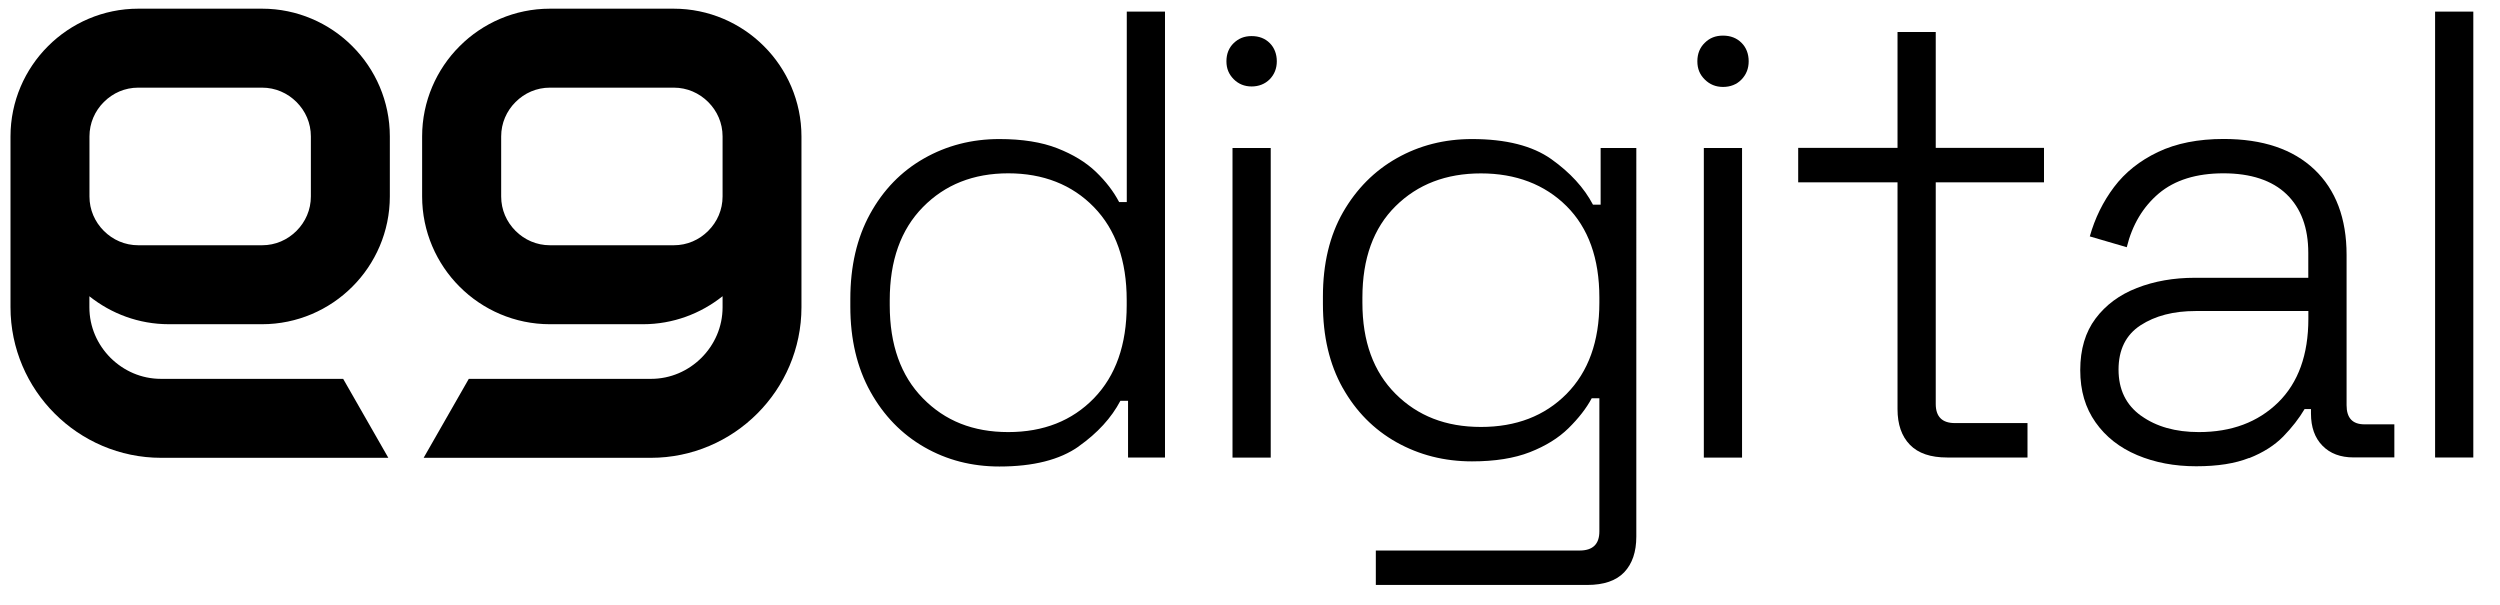
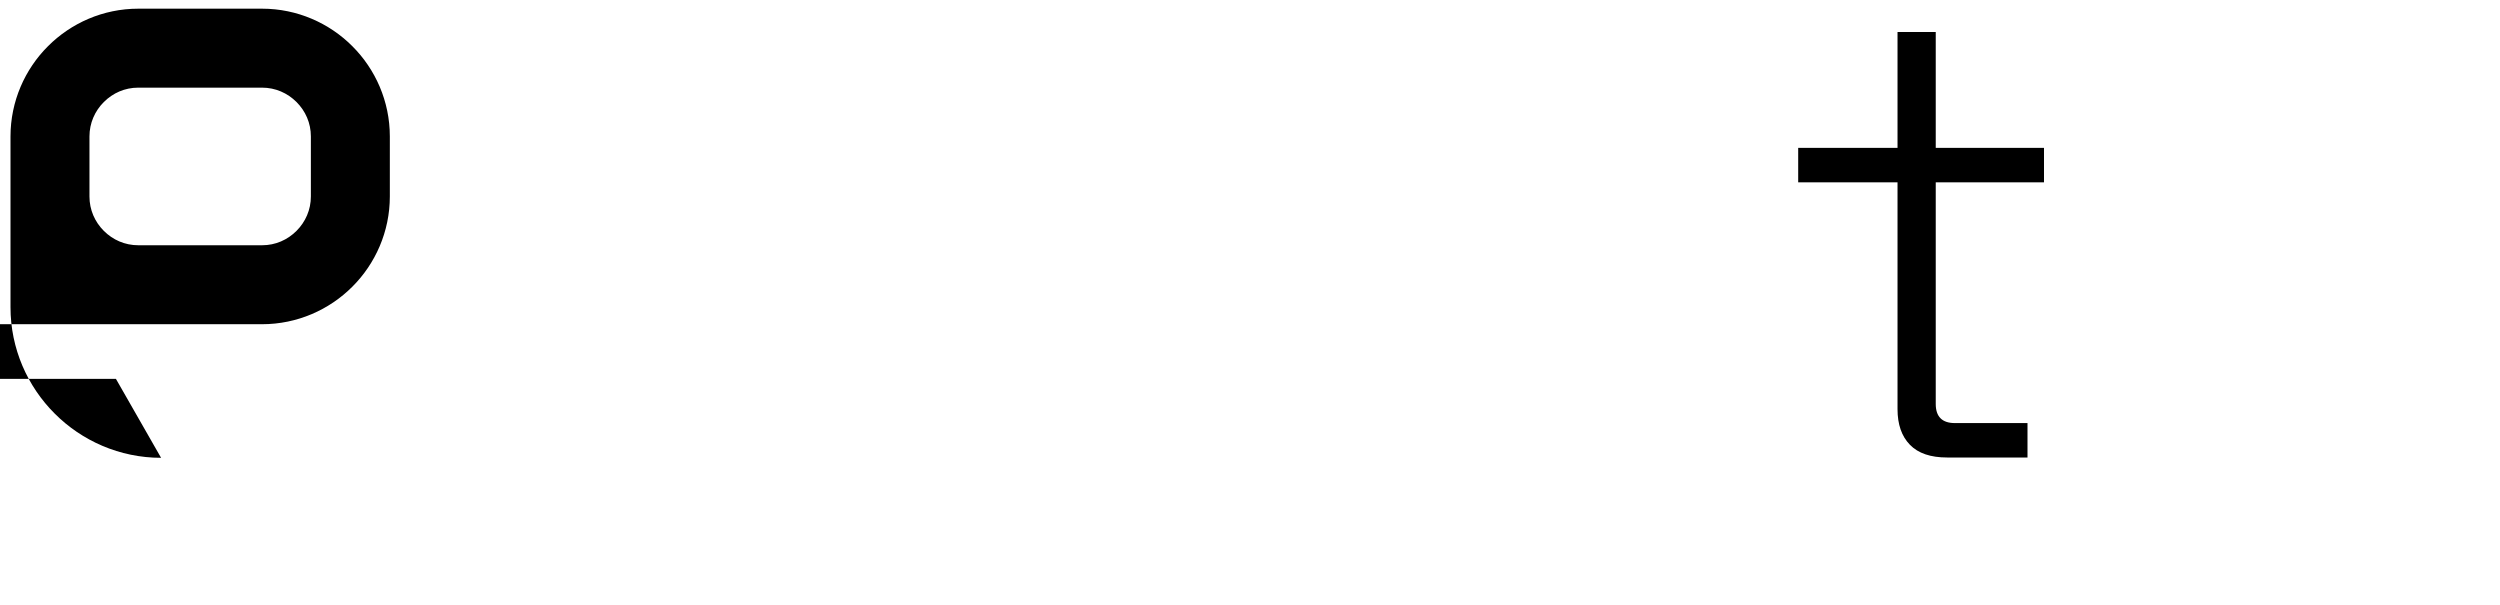
<svg xmlns="http://www.w3.org/2000/svg" id="Layer_1" data-name="Layer 1" viewBox="0 0 316.61 76.61">
  <g>
-     <path d="M176.74,49.88c-2.8-2.8-4.2-6.64-4.2-11.54v-.65c0-4.95,1.4-8.81,4.2-11.58,2.8-2.77,6.4-4.15,10.81-4.15s8.08,1.39,10.85,4.15c2.77,2.77,4.15,6.63,4.15,11.58v.65c0,4.89-1.39,8.74-4.15,11.54-2.77,2.8-6.39,4.19-10.85,4.19s-8.01-1.4-10.81-4.19ZM170.04,49.11c1.67,2.98,3.94,5.28,6.82,6.9,2.88,1.61,6.06,2.42,9.56,2.42,2.9,0,5.35-.39,7.34-1.17,1.99-.78,3.62-1.79,4.88-3.03,1.26-1.24,2.25-2.5,2.94-3.79h.97v16.86c0,1.61-.83,2.42-2.5,2.42h-25.81v4.36h26.78c2.1,0,3.66-.54,4.68-1.61,1.02-1.08,1.53-2.58,1.53-4.52V18.74h-4.52v7.18h-.97c-1.13-2.15-2.89-4.07-5.28-5.77-2.39-1.69-5.74-2.54-10.04-2.54-3.5,0-6.67.81-9.52,2.42-2.85,1.61-5.12,3.9-6.82,6.86-1.69,2.96-2.54,6.51-2.54,10.65v.97c0,4.09.83,7.62,2.5,10.61ZM160.81,10.03c.59-.61.89-1.37.89-2.27s-.3-1.71-.89-2.3c-.59-.59-1.36-.89-2.3-.89s-1.65.3-2.27.89c-.61.59-.92,1.36-.92,2.3s.31,1.65.92,2.27c.61.61,1.37.92,2.27.92s1.7-.31,2.3-.92ZM160.93,57.94V18.74h-4.84v39.21h4.84ZM116.88,50.44c-2.8-2.85-4.2-6.78-4.2-11.78v-.65c0-5,1.4-8.93,4.2-11.78,2.8-2.85,6.4-4.28,10.81-4.28s8.08,1.43,10.85,4.28c2.77,2.85,4.15,6.78,4.15,11.78v.65c0,5-1.39,8.93-4.15,11.78-2.77,2.85-6.39,4.28-10.85,4.28s-8.01-1.42-10.81-4.28ZM136.61,56.53c2.39-1.69,4.15-3.62,5.28-5.77h.97v7.18h4.68V1.47h-4.84v24.12h-.97c-.7-1.34-1.68-2.62-2.94-3.83-1.26-1.21-2.89-2.2-4.88-2.98-1.99-.78-4.44-1.17-7.34-1.17-3.5,0-6.68.82-9.56,2.46-2.88,1.64-5.15,3.98-6.82,7.02-1.67,3.04-2.5,6.63-2.5,10.77v.97c0,4.14.85,7.73,2.54,10.77,1.69,3.04,3.97,5.38,6.82,7.02,2.85,1.64,6.02,2.46,9.52,2.46,4.3,0,7.65-.85,10.04-2.54Z" />
-     <path d="M220.55,10.07c.6-.62.91-1.39.91-2.31s-.3-1.74-.91-2.34c-.6-.6-1.38-.91-2.34-.91s-1.69.3-2.31.91c-.62.6-.94,1.38-.94,2.34s.31,1.69.94,2.31c.62.62,1.39.94,2.31.94s1.74-.31,2.34-.94ZM220.62,57.94V18.74h-4.84v39.21h4.84Z" />
    <path d="M256.77,57.94v-4.36h-9.2c-1.61,0-2.42-.81-2.42-2.42v-28.07h13.71v-4.36h-13.71V4.05h-4.84v14.68h-12.58v4.36h12.58v28.72c0,1.94.52,3.44,1.57,4.52,1.05,1.08,2.62,1.61,4.72,1.61h10.17Z" />
-     <path d="M271.16,52.66c-1.91-1.37-2.86-3.32-2.86-5.85s.93-4.4,2.78-5.61c1.86-1.21,4.18-1.81,6.98-1.81h14.28v.97c0,4.57-1.28,8.11-3.83,10.61-2.56,2.5-5.9,3.75-10.04,3.75-2.96,0-5.39-.69-7.3-2.06ZM284.84,58.02c1.77-.7,3.21-1.61,4.32-2.74,1.1-1.13,2-2.29,2.7-3.47h.81v.56c0,1.72.48,3.08,1.45,4.07.97,1,2.29,1.49,3.95,1.49h5.16v-4.19h-3.79c-1.51,0-2.26-.81-2.26-2.42v-19.04c0-4.62-1.36-8.23-4.07-10.81-2.72-2.58-6.55-3.87-11.5-3.87-3.23,0-6,.55-8.31,1.65-2.31,1.1-4.17,2.58-5.57,4.44-1.4,1.86-2.42,3.94-3.07,6.25l4.68,1.37c.7-2.85,2.06-5.12,4.07-6.82,2.02-1.69,4.75-2.54,8.19-2.54s6.16.89,7.99,2.66c1.83,1.77,2.74,4.25,2.74,7.42v3.15h-14.36c-2.69,0-5.14.43-7.34,1.29-2.21.86-3.95,2.15-5.24,3.87-1.29,1.72-1.94,3.9-1.94,6.53s.65,4.79,1.94,6.62c1.29,1.83,3.05,3.21,5.28,4.15,2.23.94,4.72,1.41,7.46,1.41s4.92-.35,6.7-1.05Z" />
-     <rect x="308.39" y="1.47" width="4.84" height="56.47" />
  </g>
  <g>
-     <path d="M21.39,41.06h11.8c4.45,0,8.52-1.83,11.43-4.75,2.92-2.91,4.75-6.98,4.75-11.43v-7.6c0-4.45-1.83-8.52-4.75-11.43-2.91-2.92-6.98-4.75-11.43-4.75h-15.68c-4.45,0-8.52,1.83-11.43,4.75-2.92,2.91-4.75,6.98-4.75,11.43v21.63c0,5.25,2.16,10.04,5.6,13.47,3.43,3.44,8.22,5.6,13.47,5.6h28.78l-5.72-10h-23.07c-2.49,0-4.73-1.01-6.4-2.67-1.66-1.67-2.67-3.91-2.67-6.4v-1.39c2.76,2.2,6.26,3.54,10.06,3.54ZM11.33,17.28c0-1.69.68-3.22,1.82-4.36,1.14-1.14,2.66-1.82,4.36-1.82h15.68c1.69,0,3.22.68,4.36,1.82,1.14,1.14,1.82,2.66,1.82,4.36v7.6c0,1.69-.68,3.22-1.82,4.36-1.14,1.14-2.66,1.82-4.36,1.82h-15.68c-1.69,0-3.22-.68-4.36-1.82-1.14-1.14-1.82-2.66-1.82-4.36v-7.6Z" />
-     <path d="M91.51,37.52v1.39c0,2.49-1.01,4.73-2.67,6.4-1.67,1.66-3.91,2.67-6.4,2.67h-23.07l-5.72,10h28.78c5.25,0,10.04-2.16,13.47-5.6,3.44-3.43,5.6-8.22,5.6-13.47v-21.63c0-4.45-1.83-8.52-4.75-11.43-2.91-2.92-6.98-4.75-11.43-4.75h-15.68c-4.45,0-8.52,1.83-11.43,4.75-2.92,2.91-4.75,6.98-4.75,11.43v7.6c0,4.45,1.83,8.52,4.75,11.43,2.91,2.92,6.98,4.75,11.43,4.75h11.8c3.79,0,7.3-1.34,10.06-3.54ZM91.51,24.88c0,1.69-.68,3.22-1.82,4.36-1.14,1.14-2.66,1.82-4.36,1.82h-15.68c-1.69,0-3.22-.68-4.36-1.82-1.14-1.14-1.82-2.66-1.82-4.36v-7.6c0-1.69.68-3.22,1.82-4.36,1.14-1.14,2.66-1.82,4.36-1.82h15.68c1.69,0,3.22.68,4.36,1.82,1.14,1.14,1.82,2.66,1.82,4.36v7.6Z" />
+     <path d="M21.39,41.06h11.8c4.45,0,8.52-1.83,11.43-4.75,2.92-2.91,4.75-6.98,4.75-11.43v-7.6c0-4.45-1.83-8.52-4.75-11.43-2.91-2.92-6.98-4.75-11.43-4.75h-15.68c-4.45,0-8.52,1.83-11.43,4.75-2.92,2.91-4.75,6.98-4.75,11.43v21.63c0,5.25,2.16,10.04,5.6,13.47,3.43,3.44,8.22,5.6,13.47,5.6l-5.72-10h-23.07c-2.49,0-4.73-1.01-6.4-2.67-1.66-1.67-2.67-3.91-2.67-6.4v-1.39c2.76,2.2,6.26,3.54,10.06,3.54ZM11.33,17.28c0-1.69.68-3.22,1.82-4.36,1.14-1.14,2.66-1.82,4.36-1.82h15.68c1.69,0,3.22.68,4.36,1.82,1.14,1.14,1.82,2.66,1.82,4.36v7.6c0,1.69-.68,3.22-1.82,4.36-1.14,1.14-2.66,1.82-4.36,1.82h-15.68c-1.69,0-3.22-.68-4.36-1.82-1.14-1.14-1.82-2.66-1.82-4.36v-7.6Z" />
  </g>
</svg>